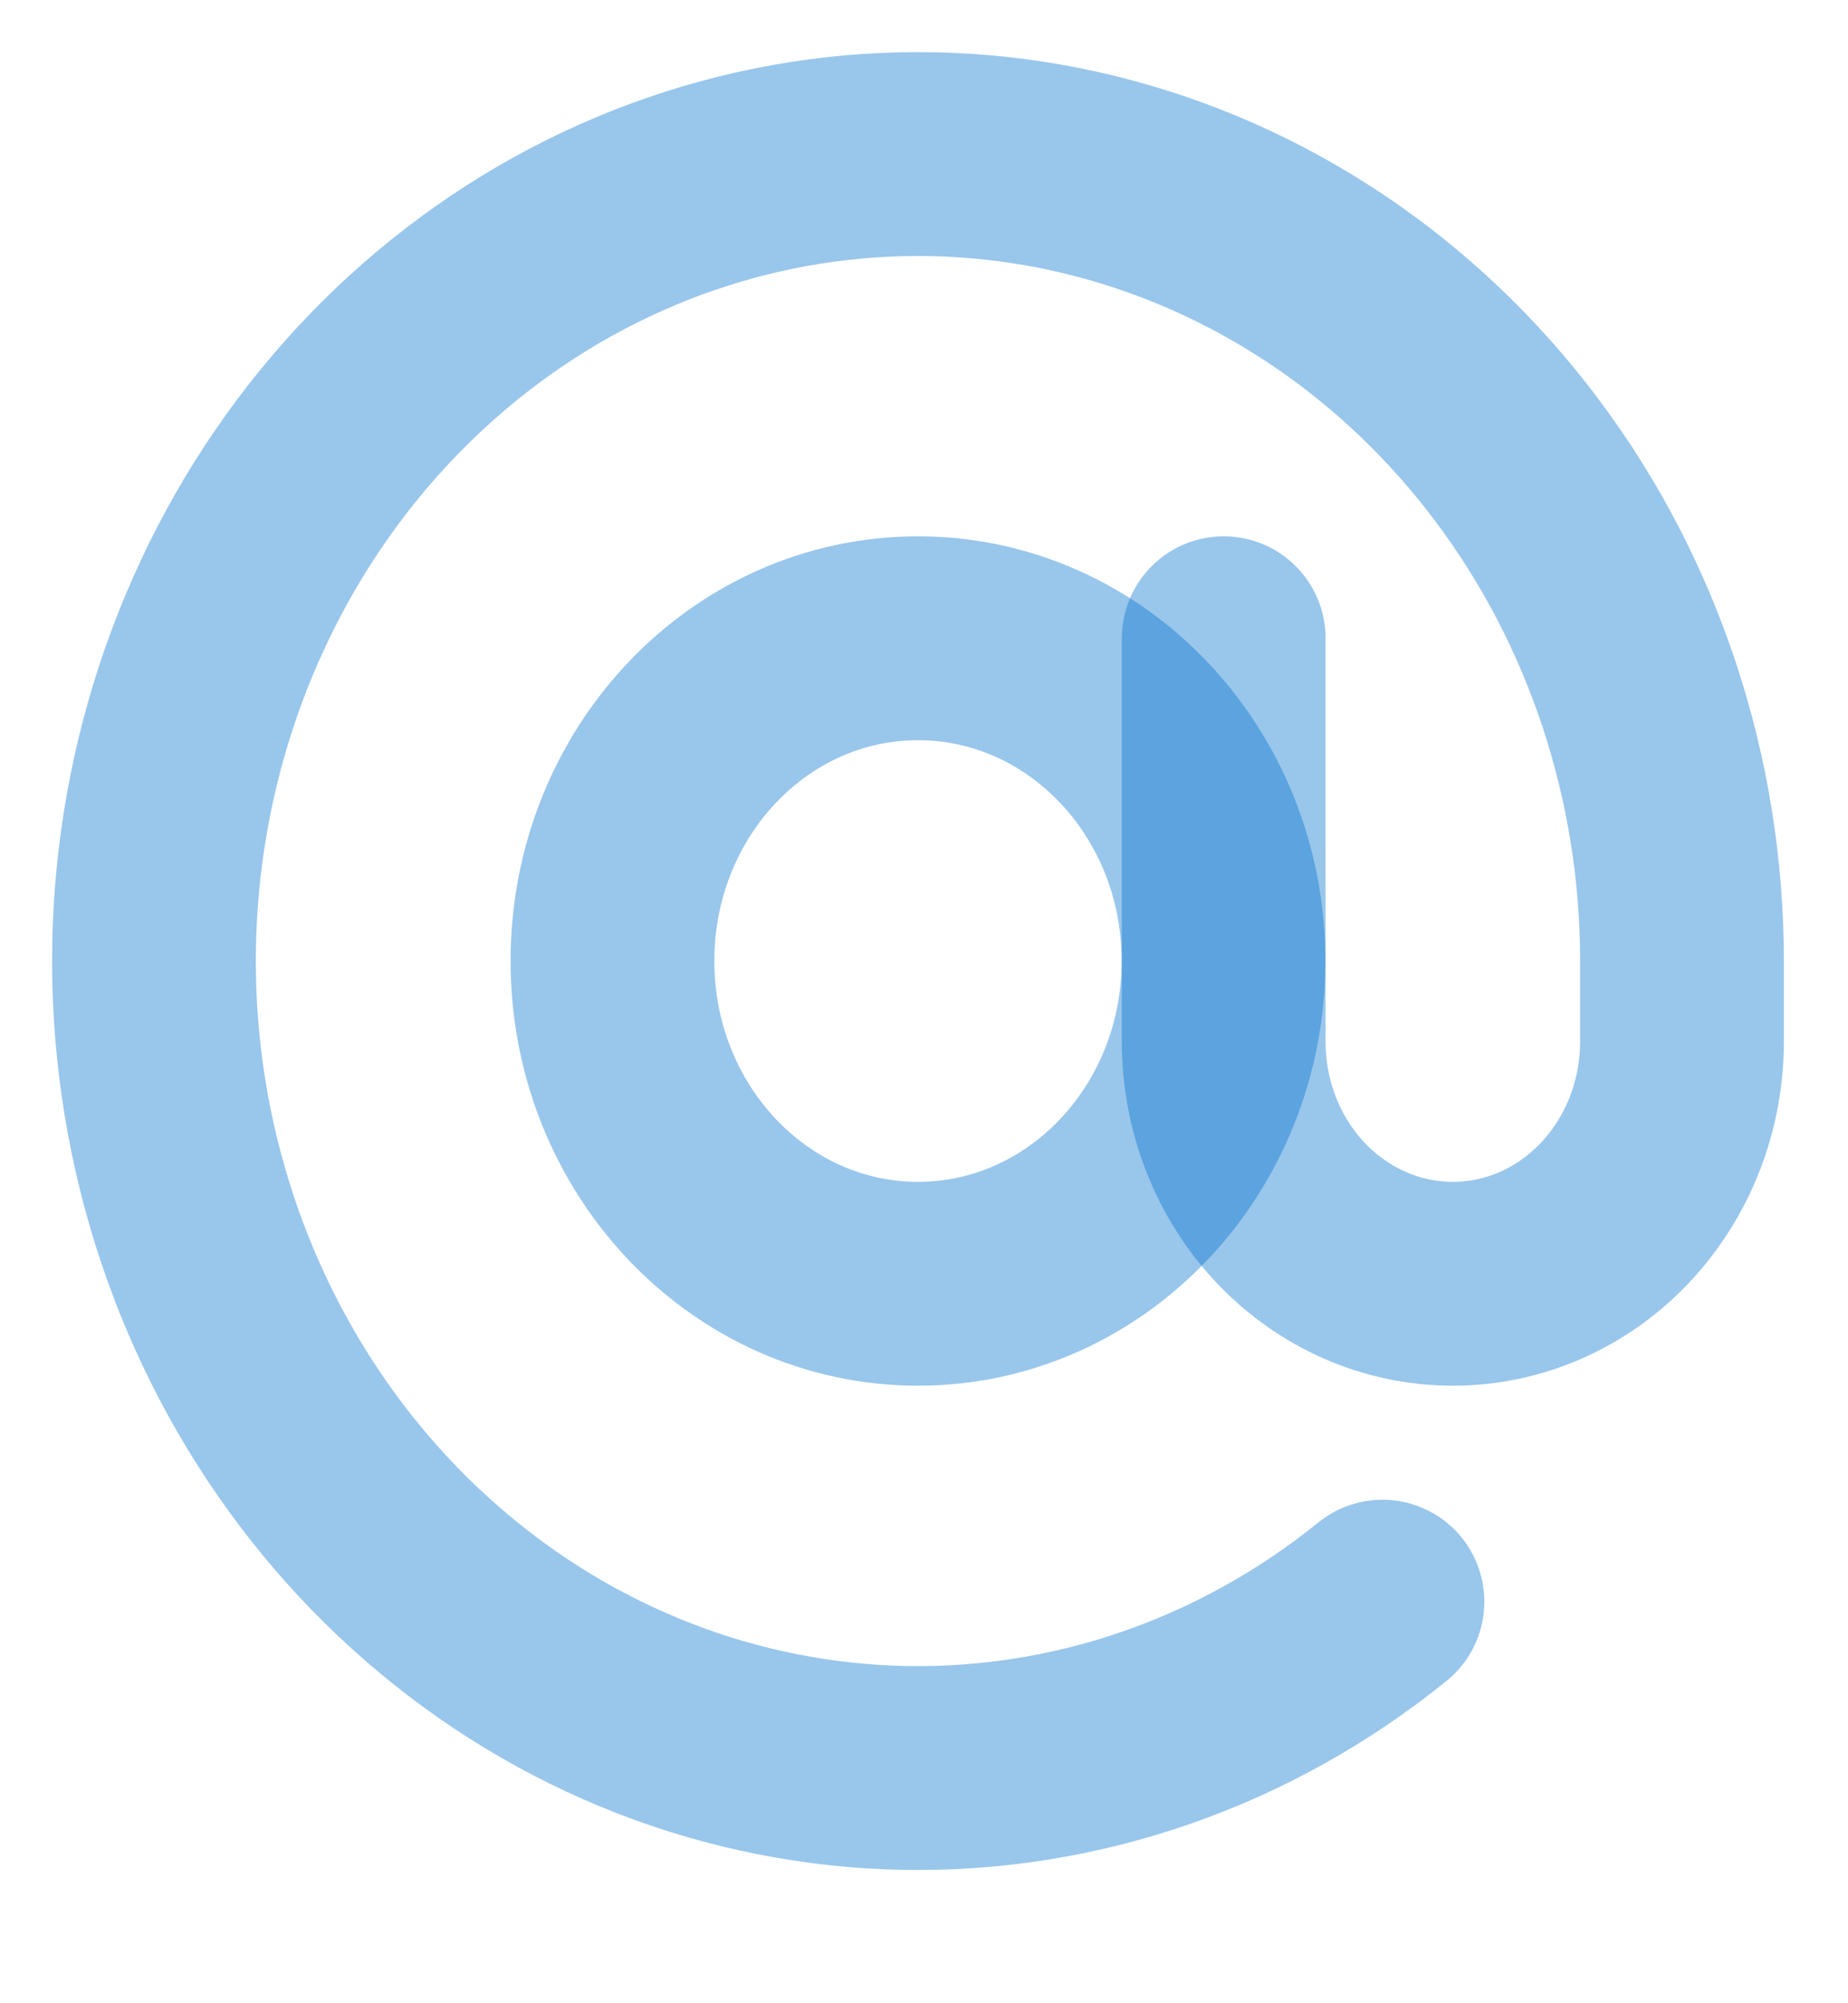
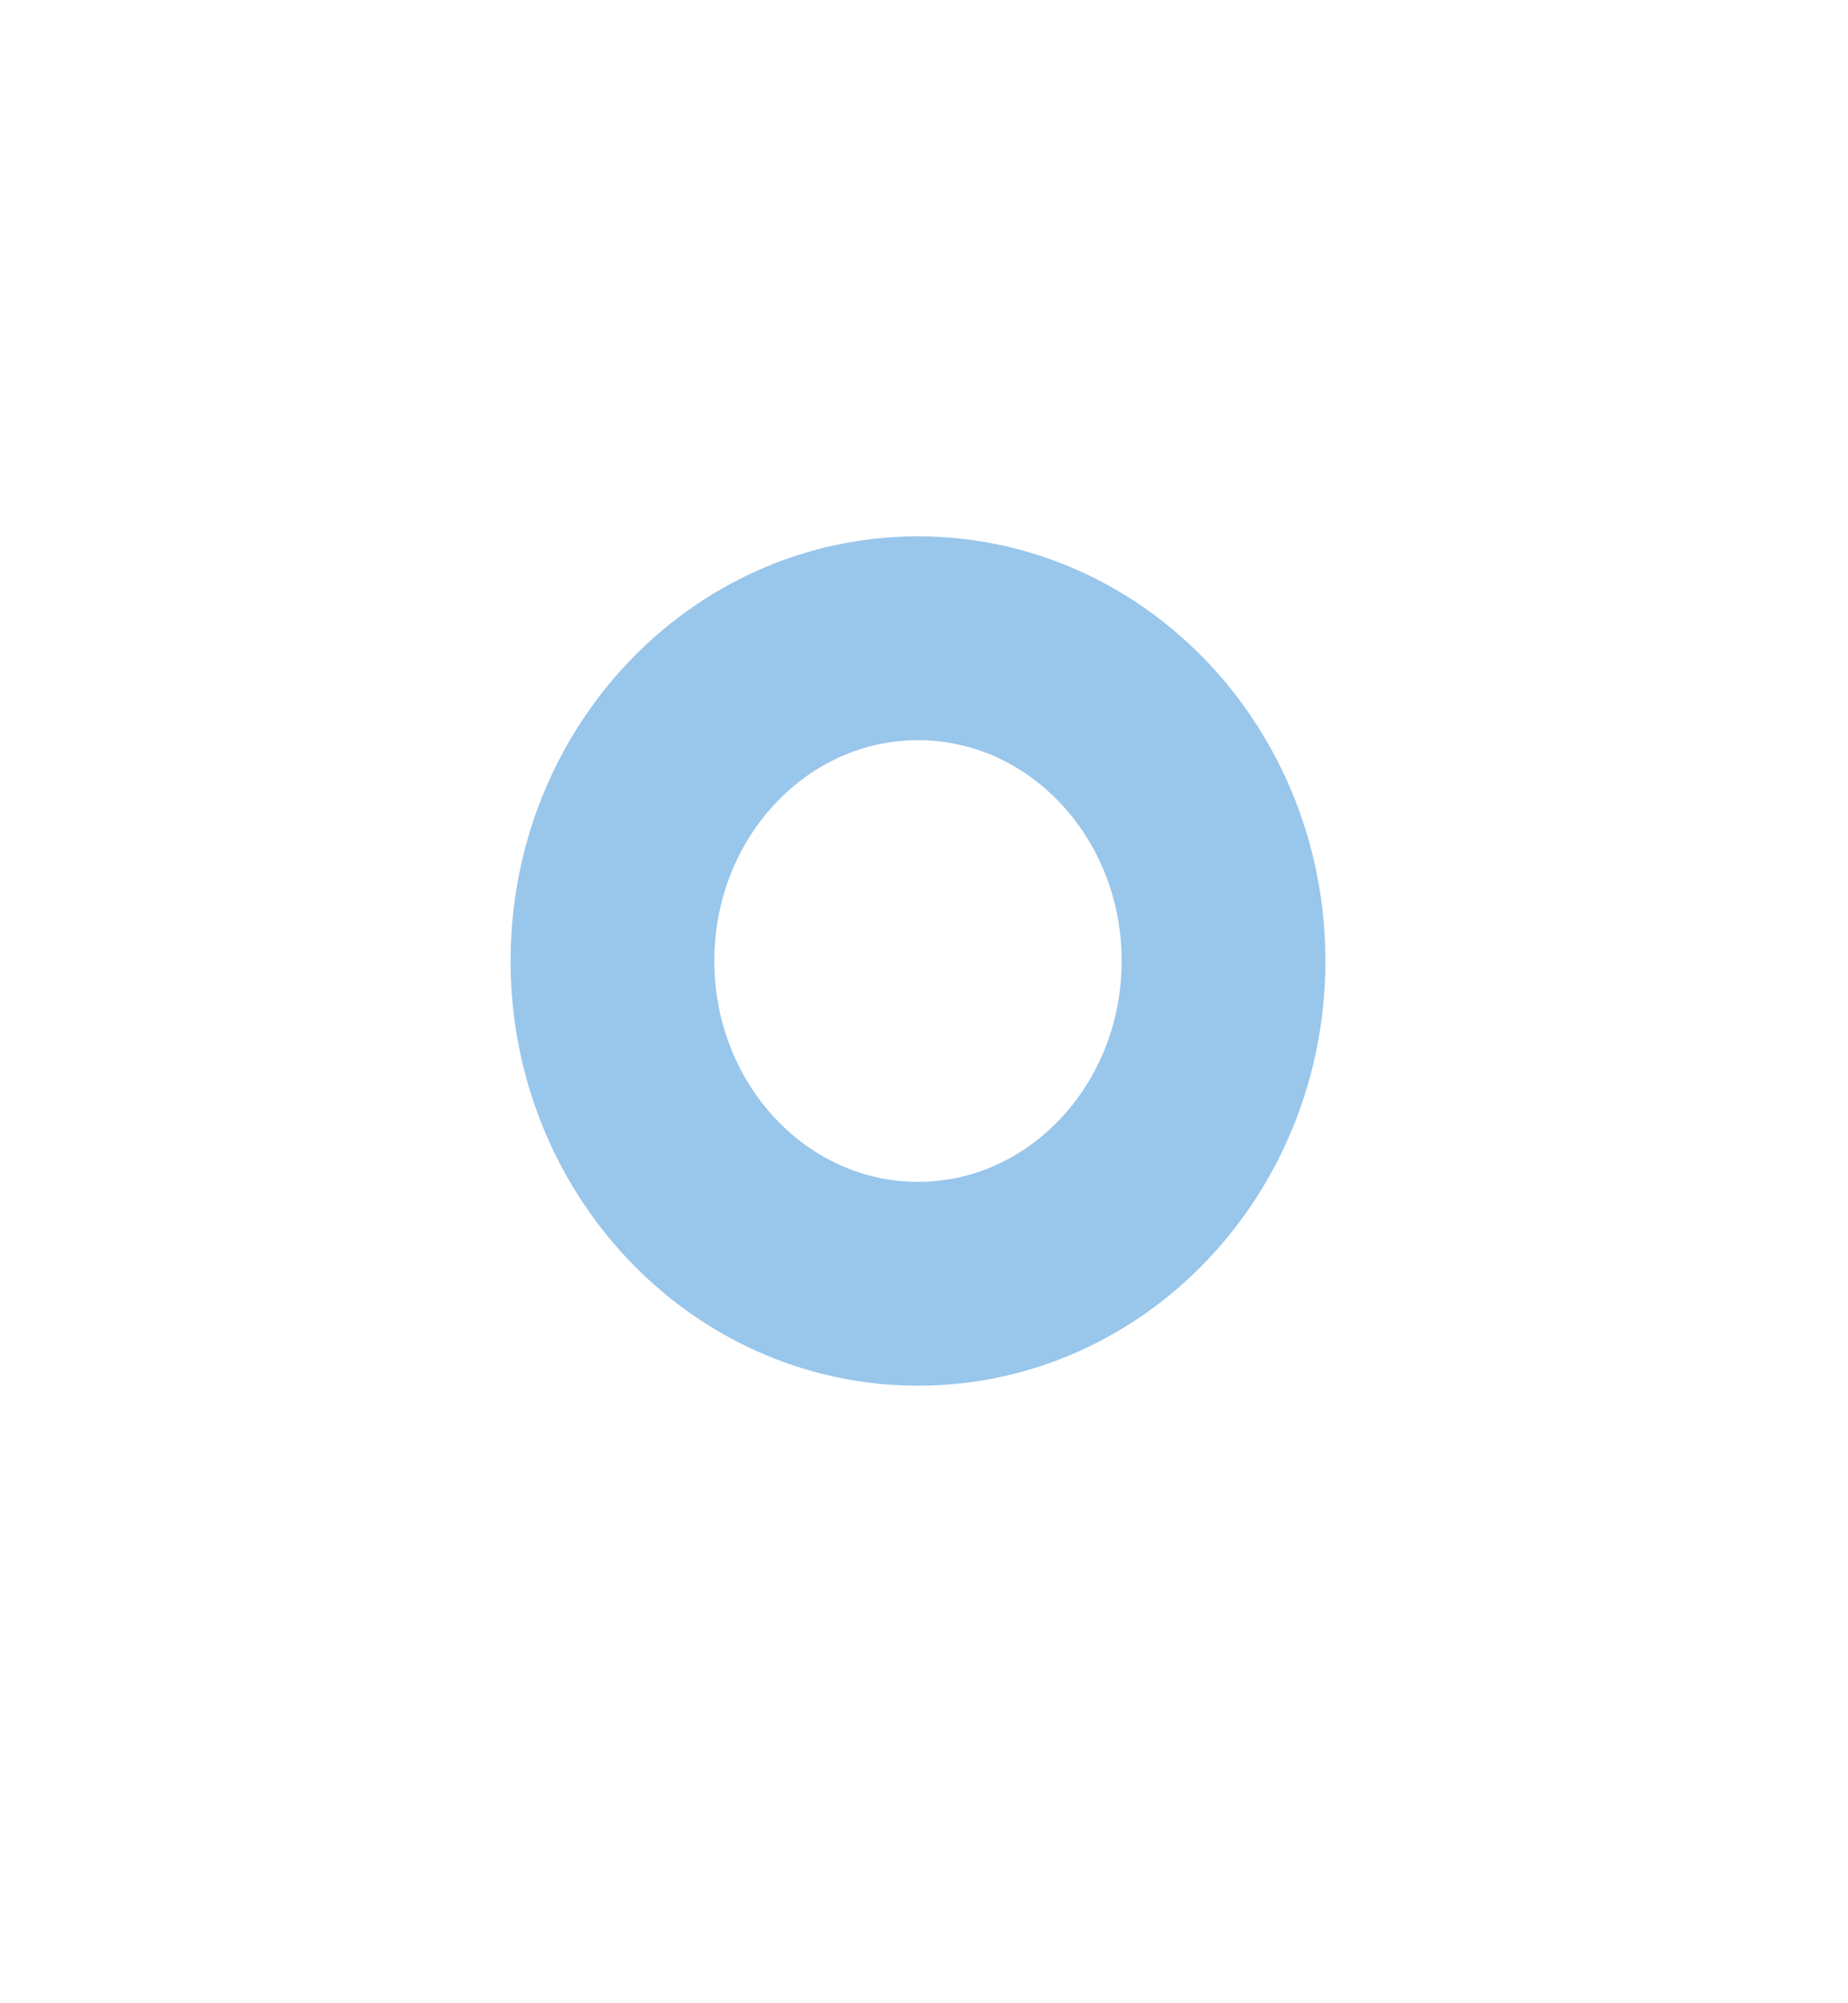
<svg xmlns="http://www.w3.org/2000/svg" width="12" height="13" viewBox="0 0 12 13" fill="none">
  <g id="Group 20">
    <path id="Vector" d="M5.961 8.331C7.057 8.331 7.945 7.393 7.945 6.236C7.945 5.079 7.057 4.142 5.961 4.142C4.865 4.142 3.977 5.079 3.977 6.236C3.977 7.393 4.865 8.331 5.961 8.331Z" stroke="#0072CD" stroke-opacity="0.4" stroke-width="1.323" stroke-linecap="round" stroke-linejoin="round" />
-     <path id="Vector_2" d="M7.946 4.142V6.76C7.946 7.177 8.102 7.576 8.381 7.871C8.661 8.166 9.039 8.331 9.434 8.331C9.829 8.331 10.207 8.166 10.486 7.871C10.765 7.576 10.922 7.177 10.922 6.76V6.236C10.922 5.054 10.543 3.907 9.847 2.982C9.151 2.056 8.179 1.406 7.089 1.137C5.998 0.868 4.854 0.997 3.841 1.502C2.829 2.007 2.008 2.859 1.513 3.918C1.017 4.978 0.875 6.184 1.111 7.339C1.347 8.495 1.946 9.532 2.811 10.282C3.676 11.033 4.756 11.452 5.876 11.473C6.995 11.493 8.088 11.113 8.977 10.394" stroke="#0072CD" stroke-opacity="0.4" stroke-width="1.323" stroke-linecap="round" stroke-linejoin="round" />
  </g>
</svg>